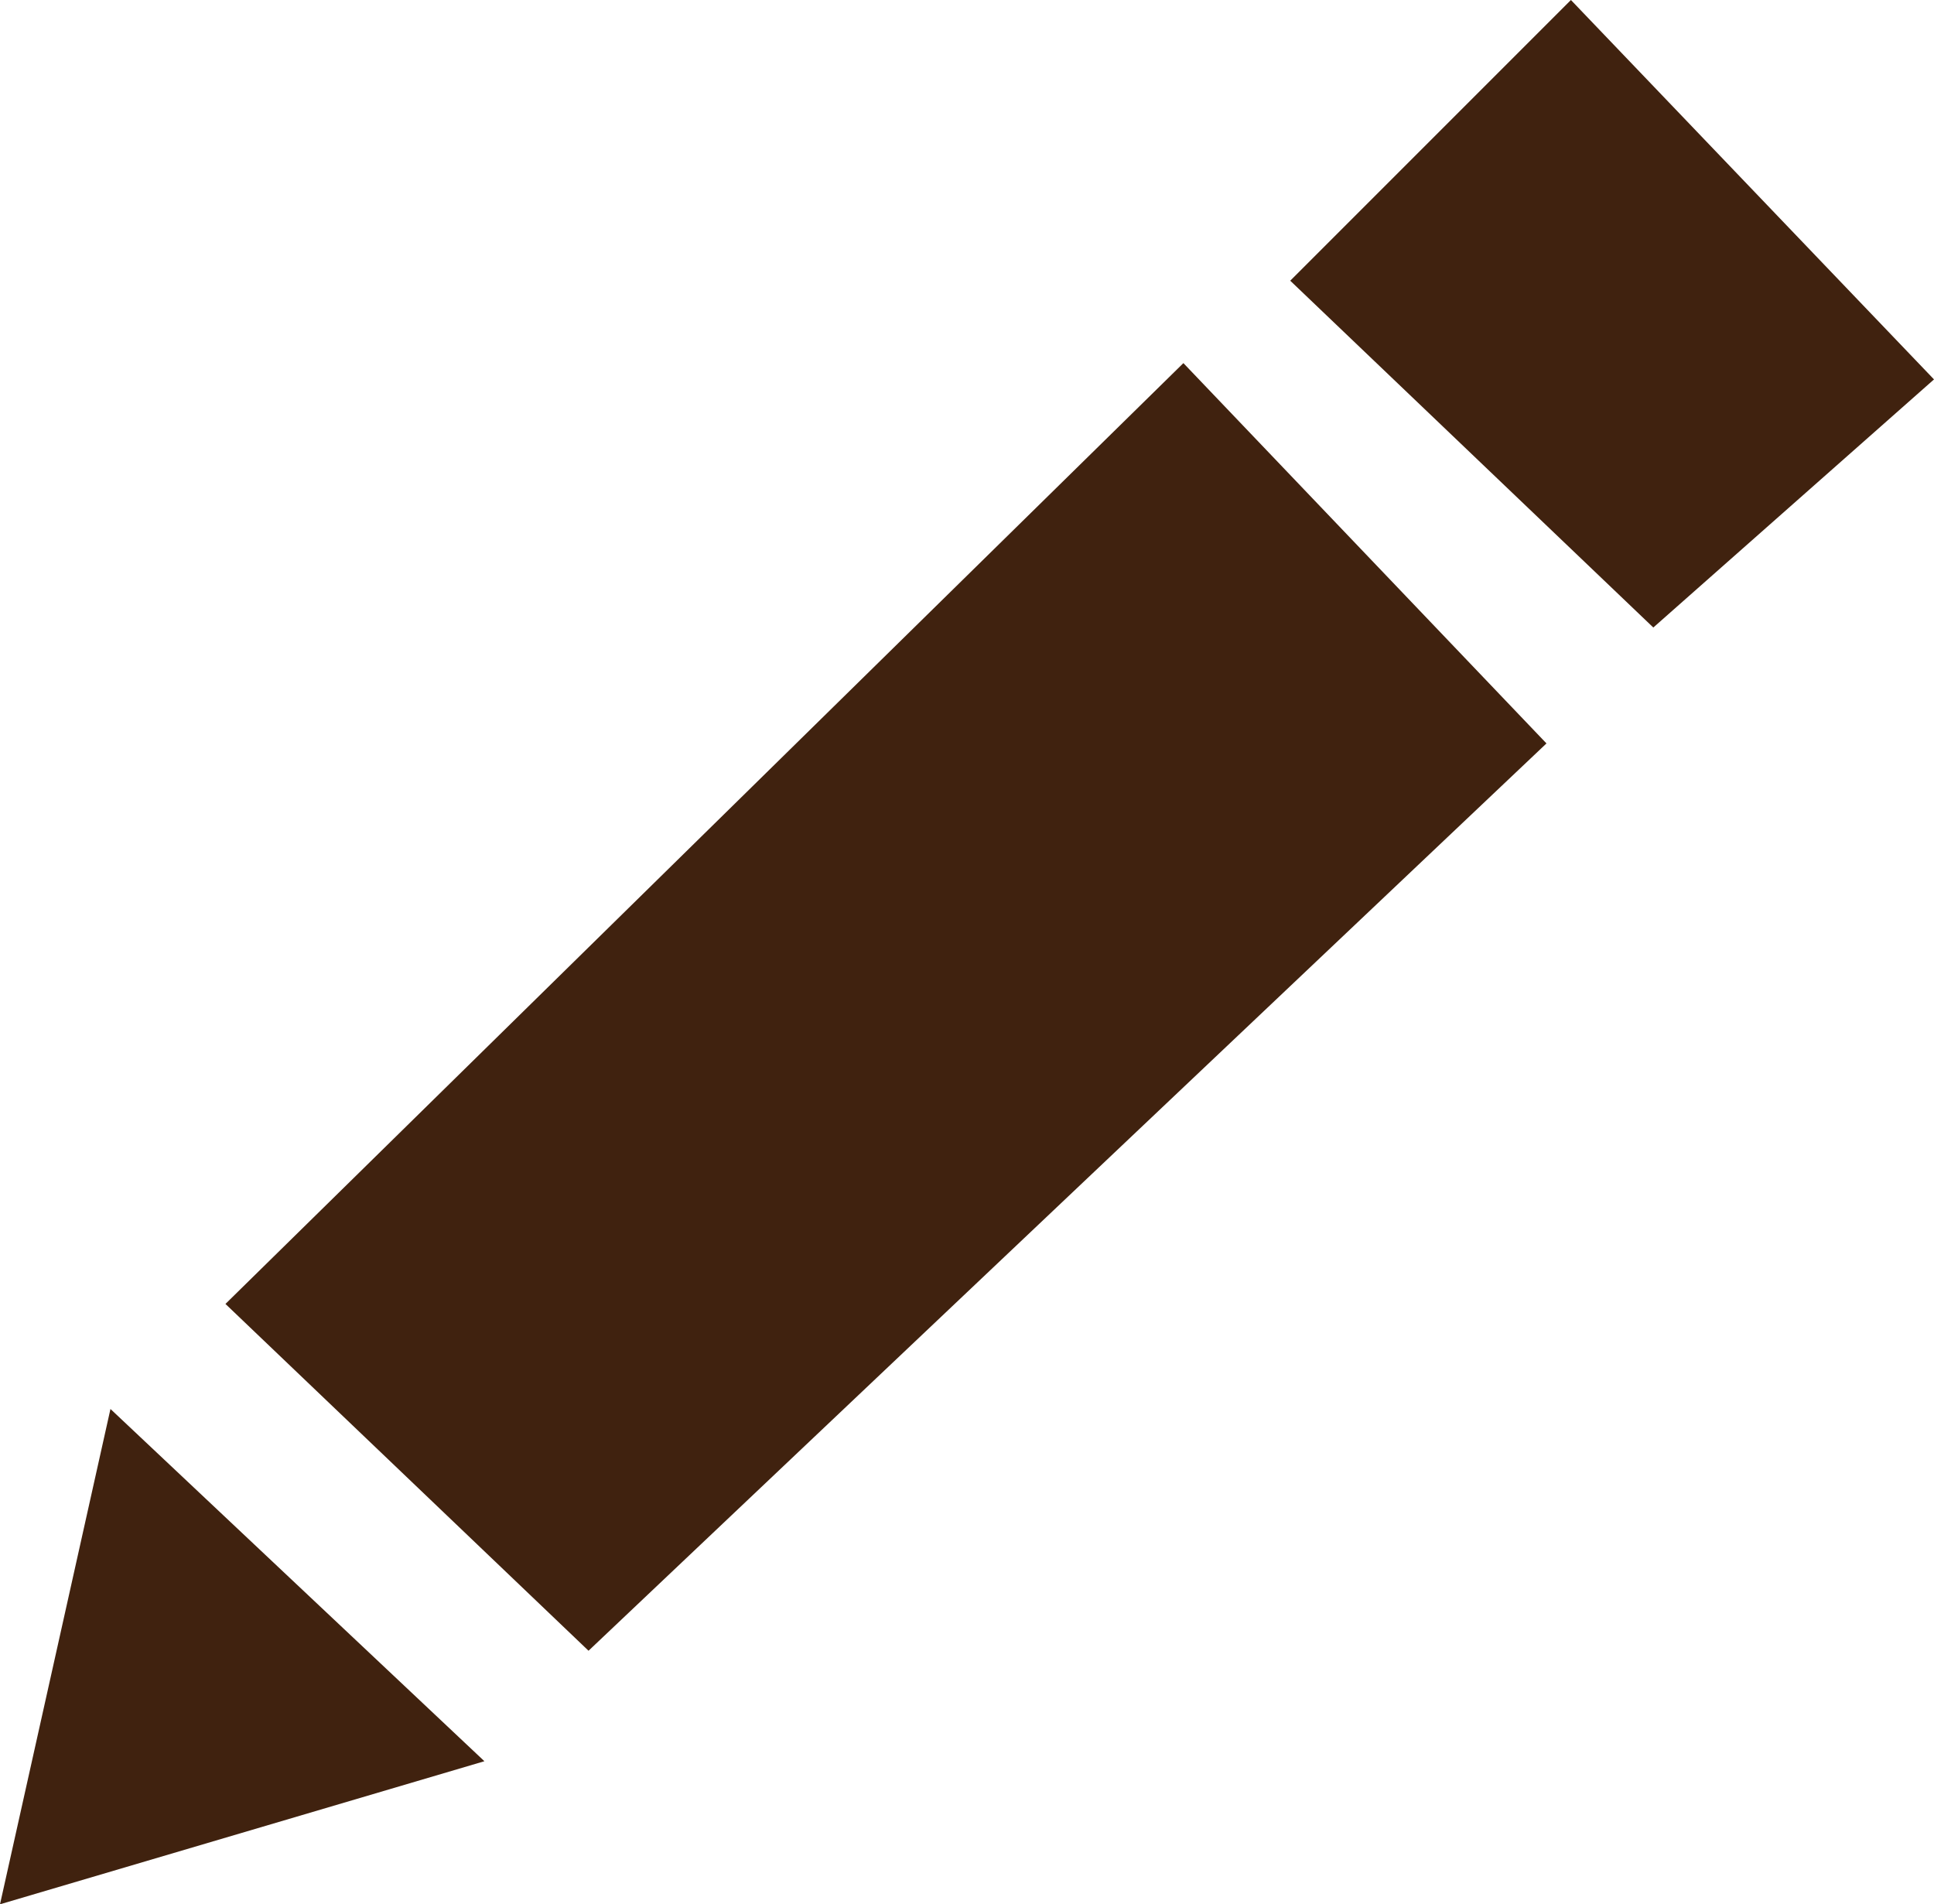
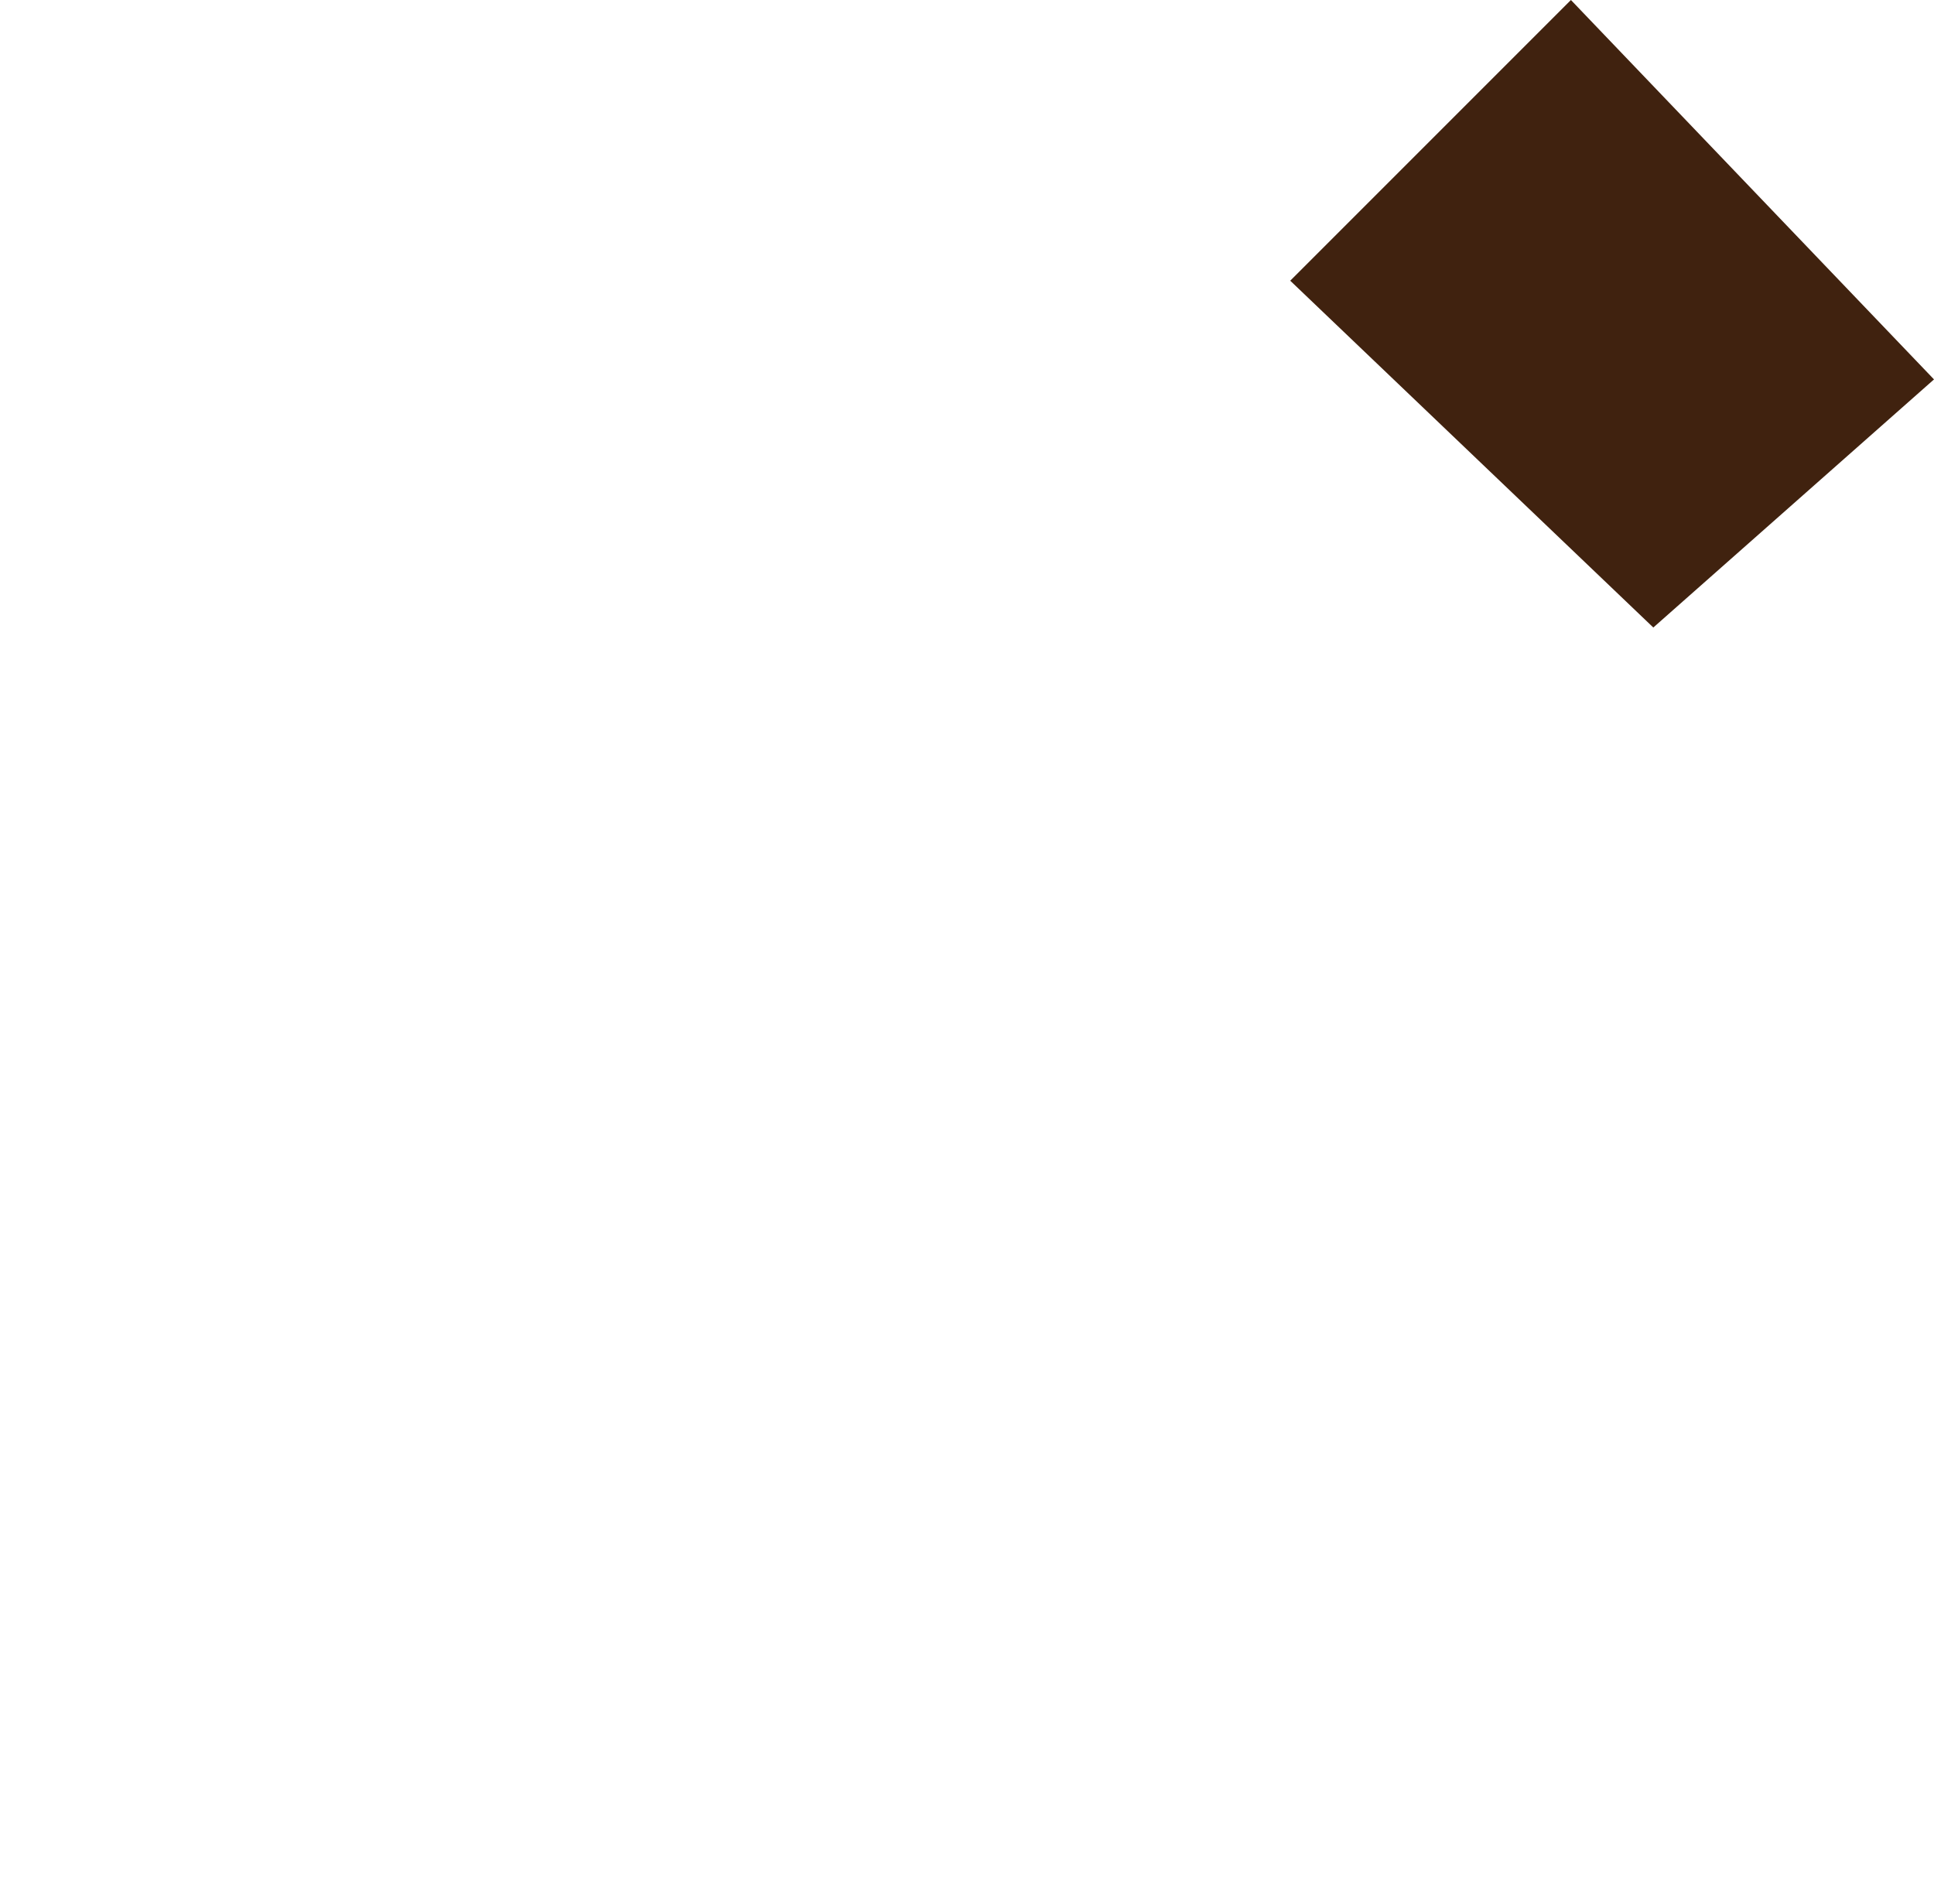
<svg xmlns="http://www.w3.org/2000/svg" viewBox="0 0 21.36 21.03">
  <defs>
    <style>.cls-1{fill:#40220f;}</style>
  </defs>
  <title>detail_icon_a</title>
  <g id="レイヤー_2" data-name="レイヤー 2">
    <g id="レイヤー_1-2" data-name="レイヤー 1">
-       <polygon class="cls-1" points="2.49 14.4 13.07 4.01 17.08 8.21 6.5 18.23 2.49 14.4" />
      <polygon class="cls-1" points="14.25 3.1 17.35 0 21.36 4.19 18.26 6.93 14.25 3.1" />
-       <polygon class="cls-1" points="1.22 15.56 5.35 19.45 0 21.03 1.22 15.56" />
    </g>
  </g>
</svg>